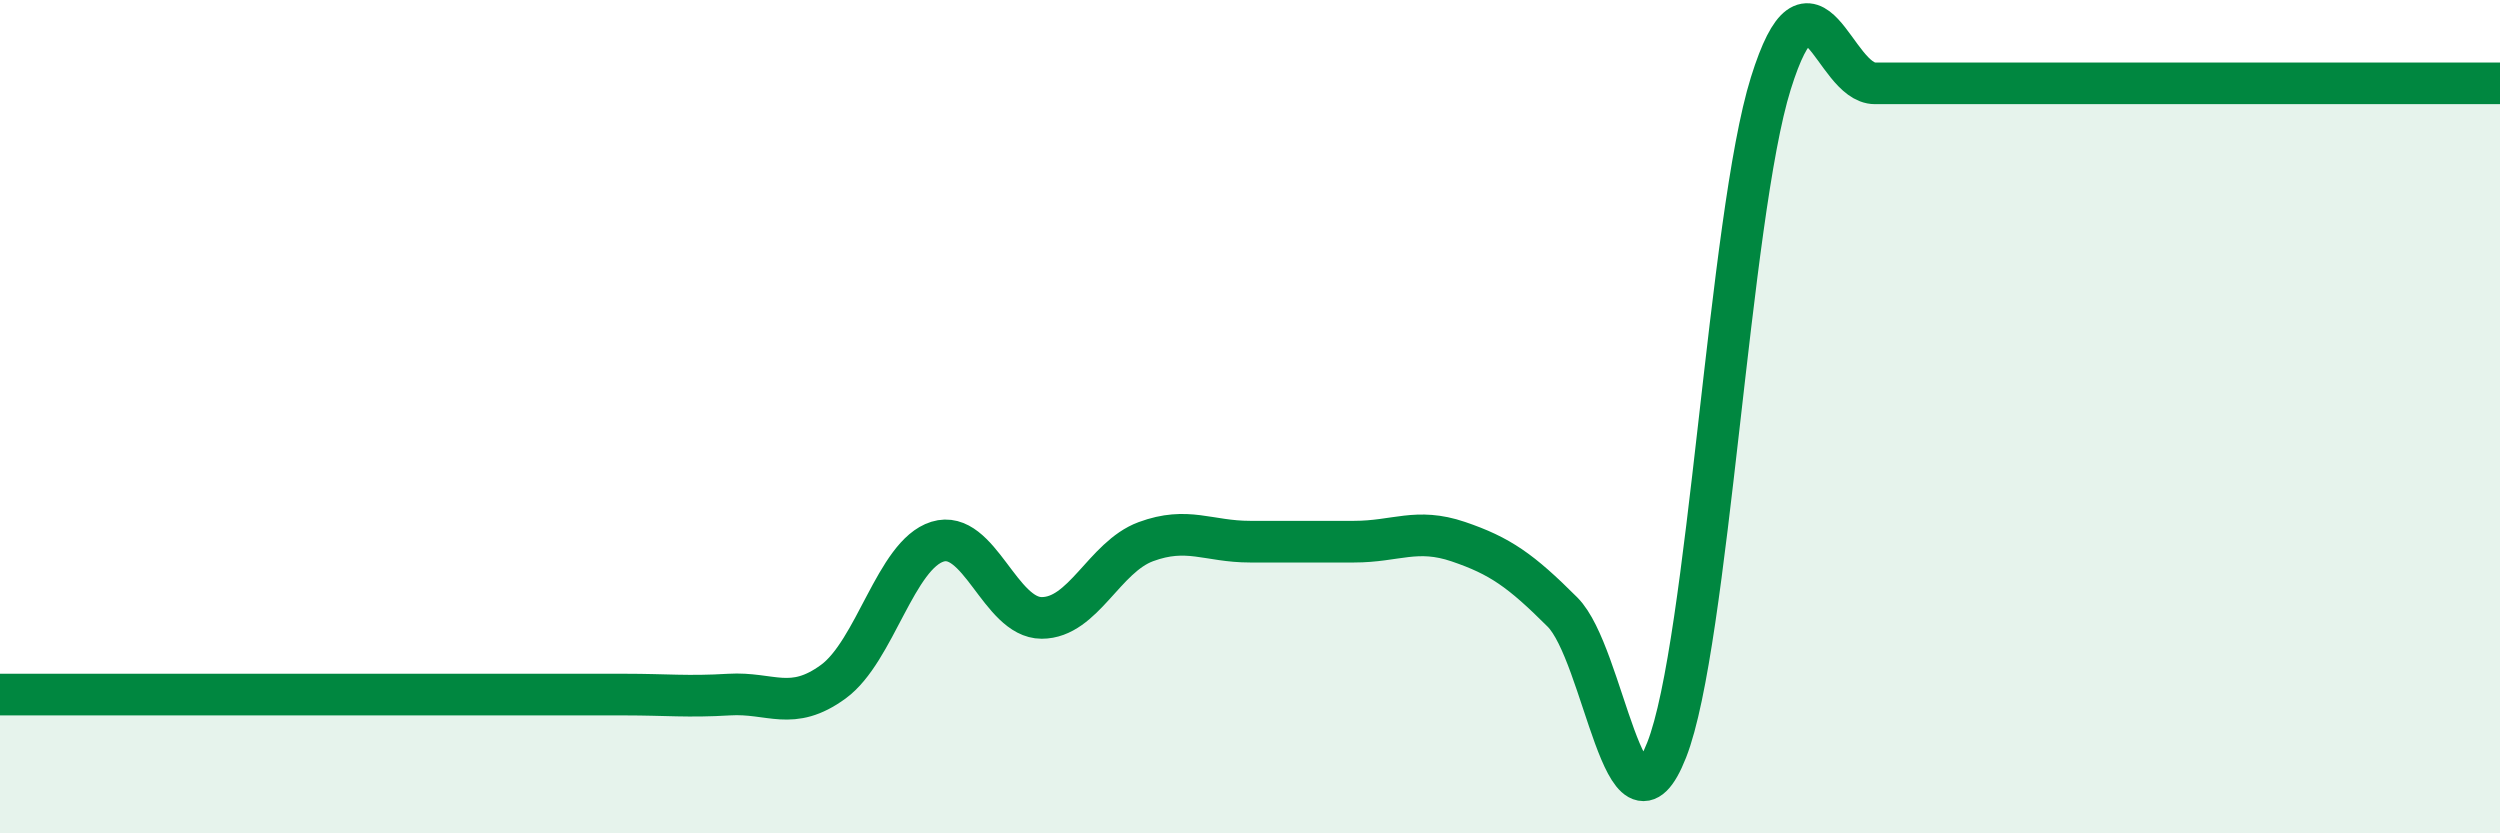
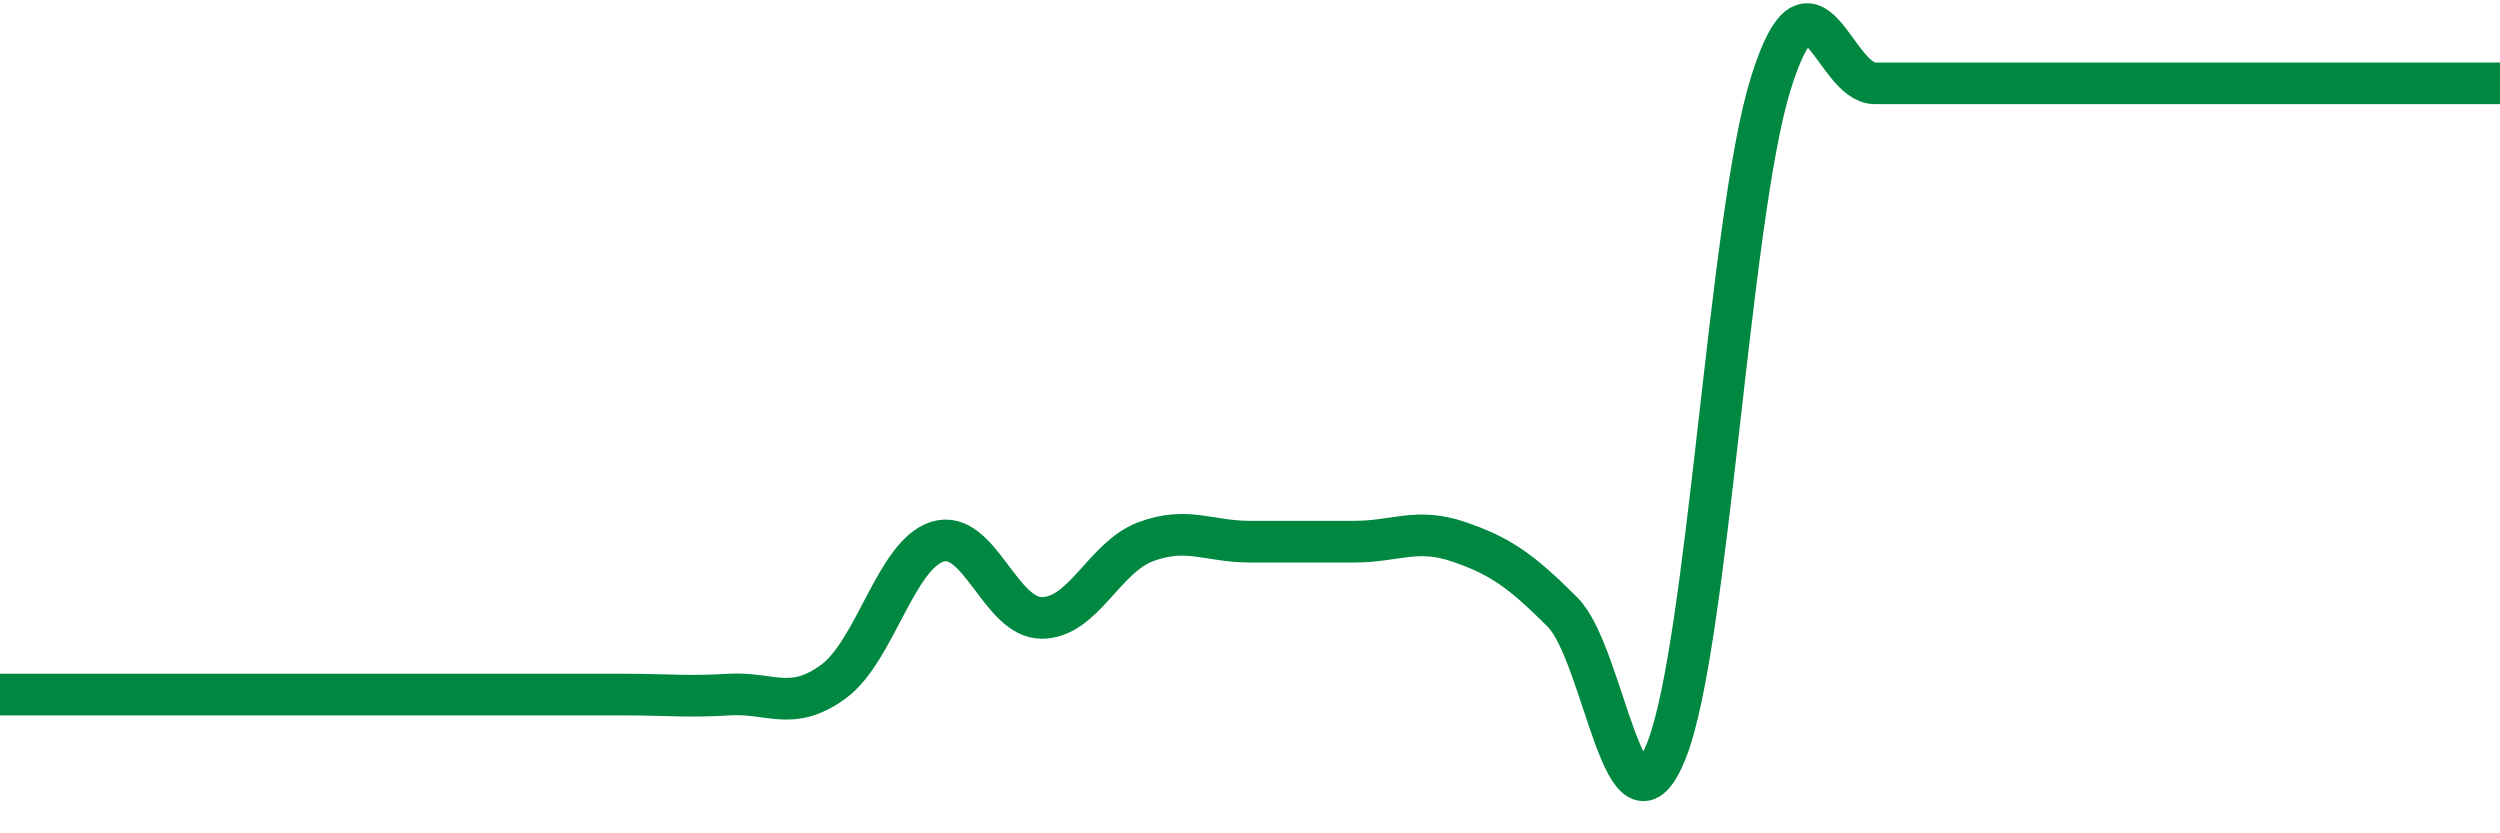
<svg xmlns="http://www.w3.org/2000/svg" width="60" height="20" viewBox="0 0 60 20">
-   <path d="M 0,16.67 C 0.5,16.67 1.5,16.67 2.5,16.67 C 3.5,16.67 4,16.67 5,16.67 C 6,16.67 6.5,16.67 7.5,16.67 C 8.5,16.67 9,16.67 10,16.67 C 11,16.67 11.5,16.67 12.5,16.67 C 13.5,16.67 14,16.67 15,16.67 C 16,16.67 16.5,16.73 17.5,16.67 C 18.5,16.61 19,17.09 20,16.36 C 21,15.63 21.5,13.31 22.5,13 C 23.5,12.69 24,14.83 25,14.83 C 26,14.83 26.5,13.37 27.5,13 C 28.5,12.63 29,13 30,13 C 31,13 31.5,13 32.5,13 C 33.5,13 34,12.66 35,13 C 36,13.34 36.5,13.69 37.5,14.69 C 38.5,15.69 39,20.54 40,18 C 41,15.46 41.5,5.2 42.5,2 C 43.5,-1.2 44,2 45,2 C 46,2 46.5,2 47.5,2 C 48.5,2 49,2 50,2 C 51,2 51.5,2 52.5,2 C 53.5,2 53.5,2 55,2 C 56.5,2 59,2 60,2L60 20L0 20Z" fill="#008740" opacity="0.1" stroke-linecap="round" stroke-linejoin="round" />
  <path d="M 0,16.67 C 0.5,16.67 1.5,16.67 2.5,16.67 C 3.5,16.67 4,16.67 5,16.67 C 6,16.67 6.5,16.67 7.5,16.67 C 8.5,16.67 9,16.67 10,16.67 C 11,16.67 11.5,16.67 12.5,16.67 C 13.5,16.67 14,16.67 15,16.67 C 16,16.67 16.5,16.73 17.5,16.67 C 18.5,16.61 19,17.09 20,16.36 C 21,15.63 21.5,13.31 22.5,13 C 23.5,12.69 24,14.83 25,14.83 C 26,14.83 26.5,13.37 27.5,13 C 28.5,12.63 29,13 30,13 C 31,13 31.5,13 32.5,13 C 33.5,13 34,12.66 35,13 C 36,13.34 36.5,13.69 37.5,14.69 C 38.5,15.69 39,20.54 40,18 C 41,15.46 41.5,5.2 42.5,2 C 43.5,-1.2 44,2 45,2 C 46,2 46.5,2 47.5,2 C 48.5,2 49,2 50,2 C 51,2 51.5,2 52.5,2 C 53.5,2 53.5,2 55,2 C 56.5,2 59,2 60,2" stroke="#008740" stroke-width="1" fill="none" stroke-linecap="round" stroke-linejoin="round" />
</svg>